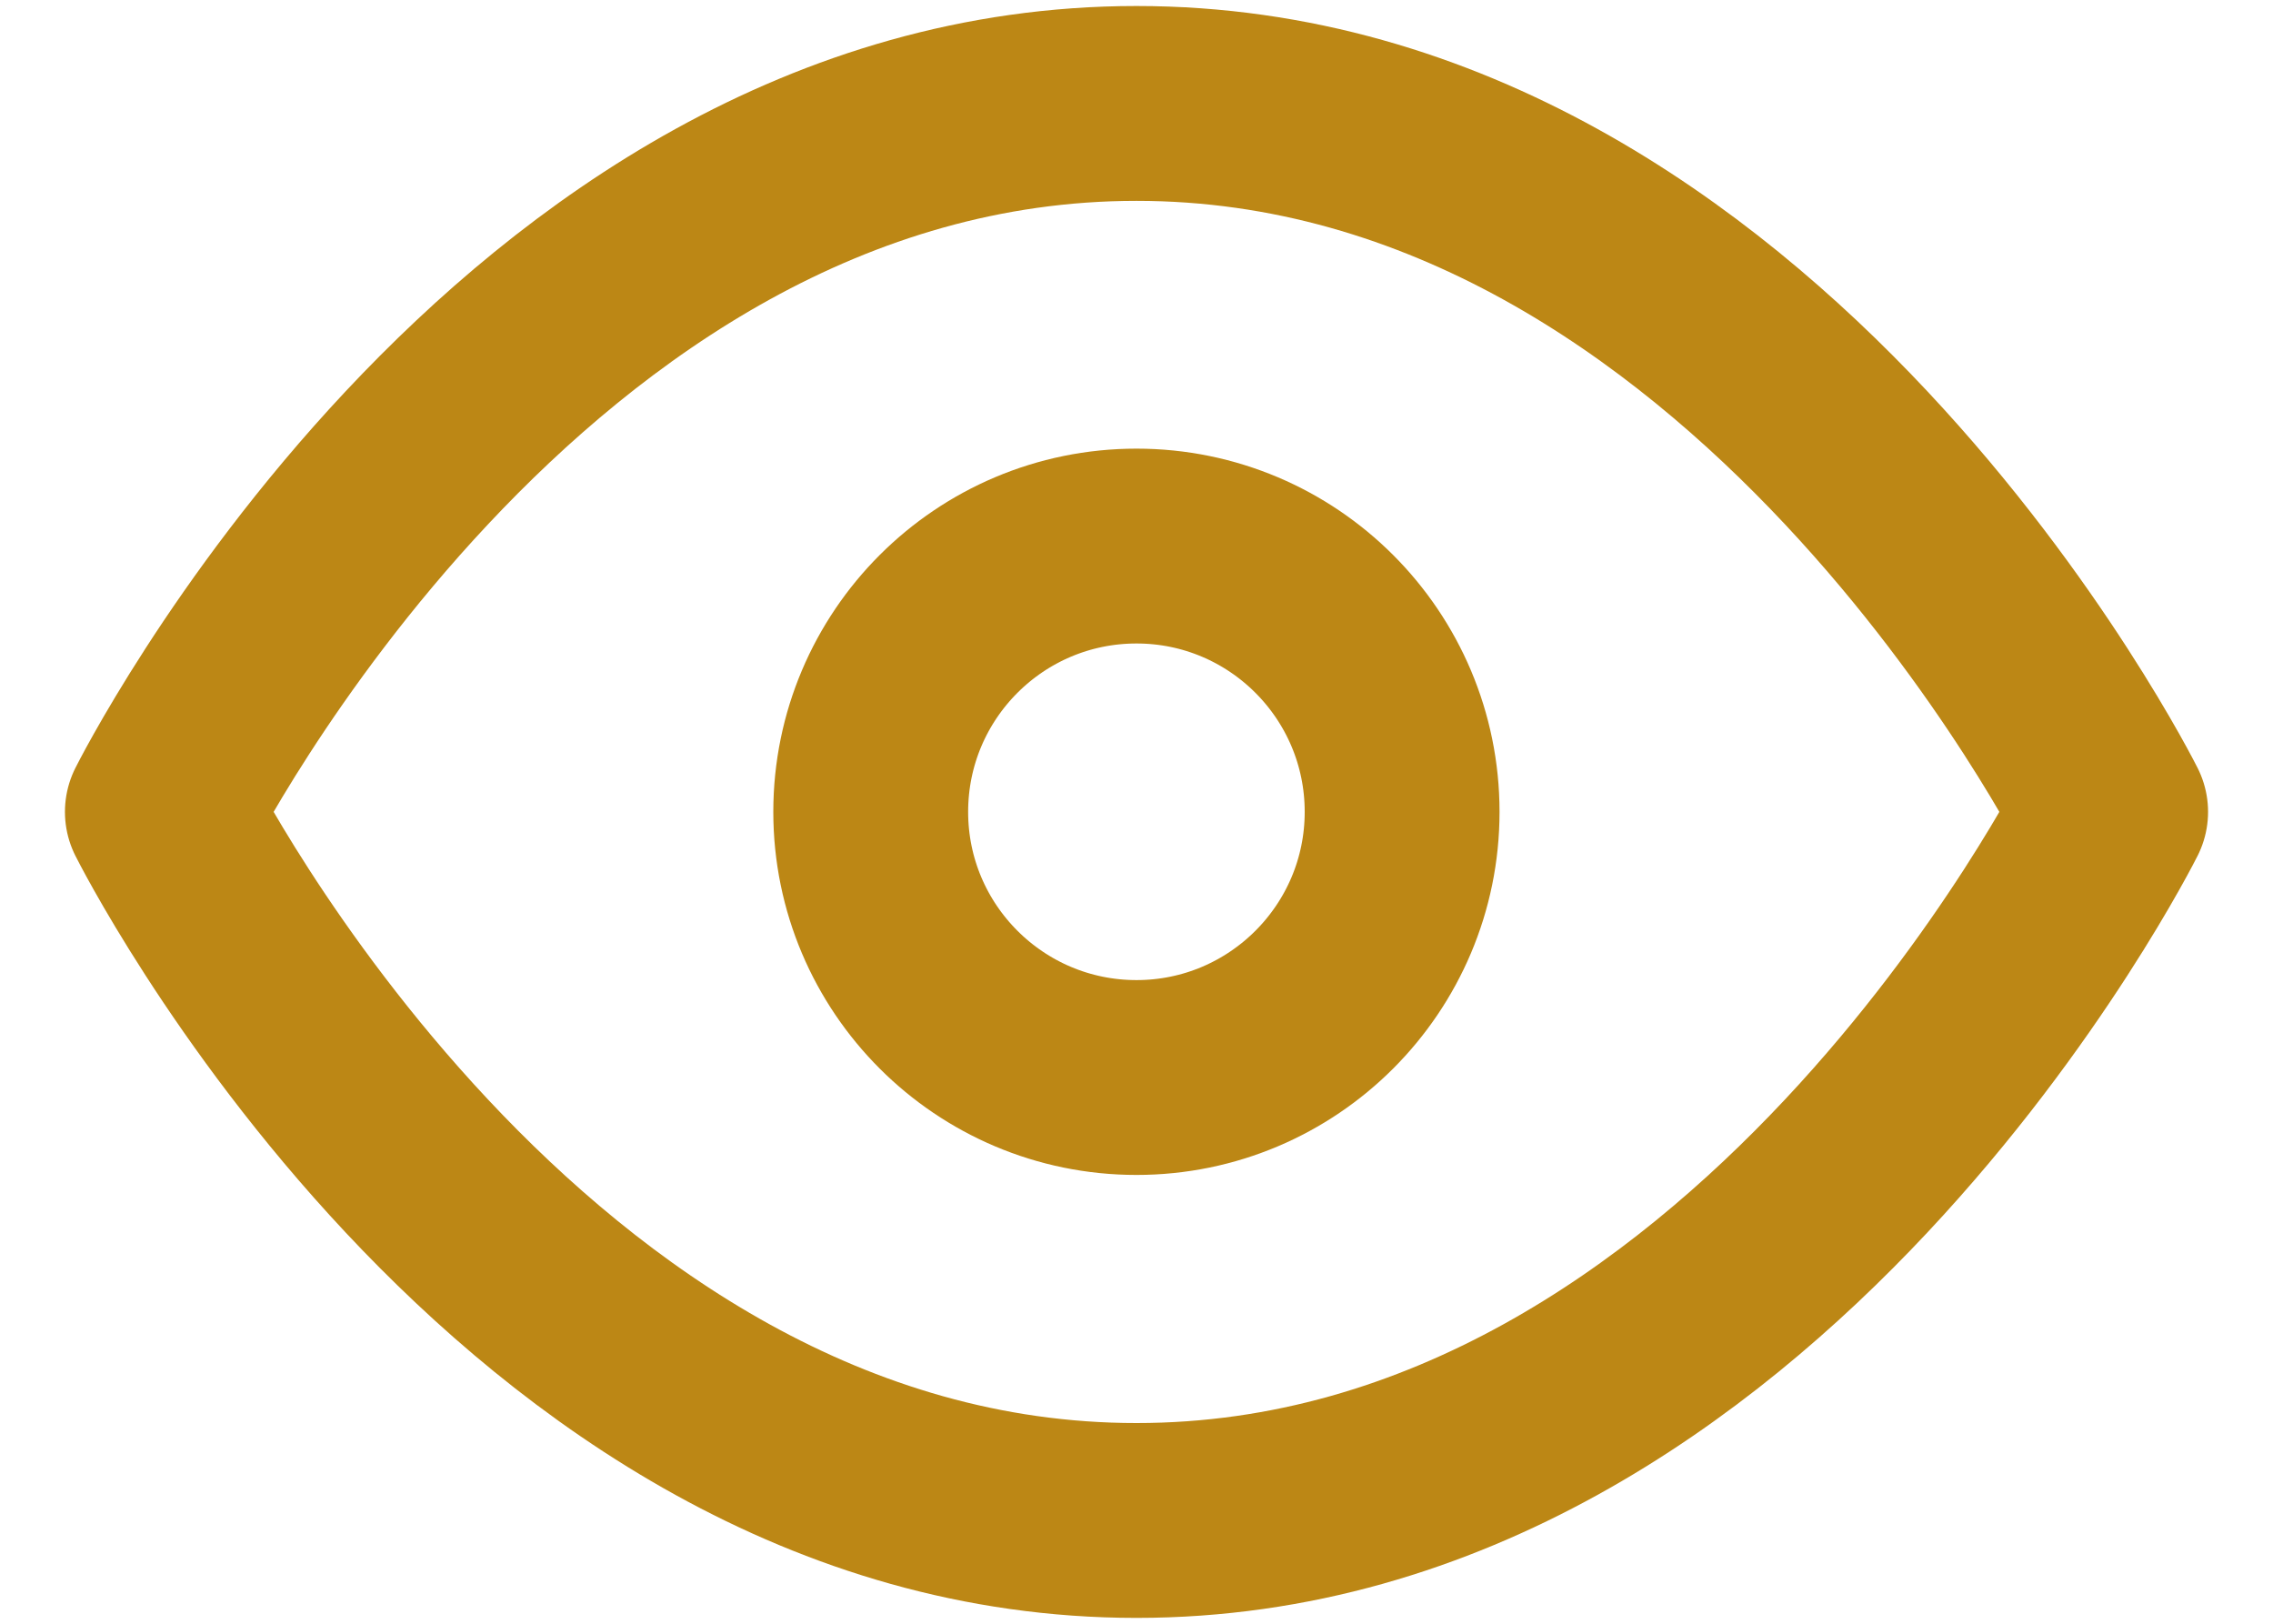
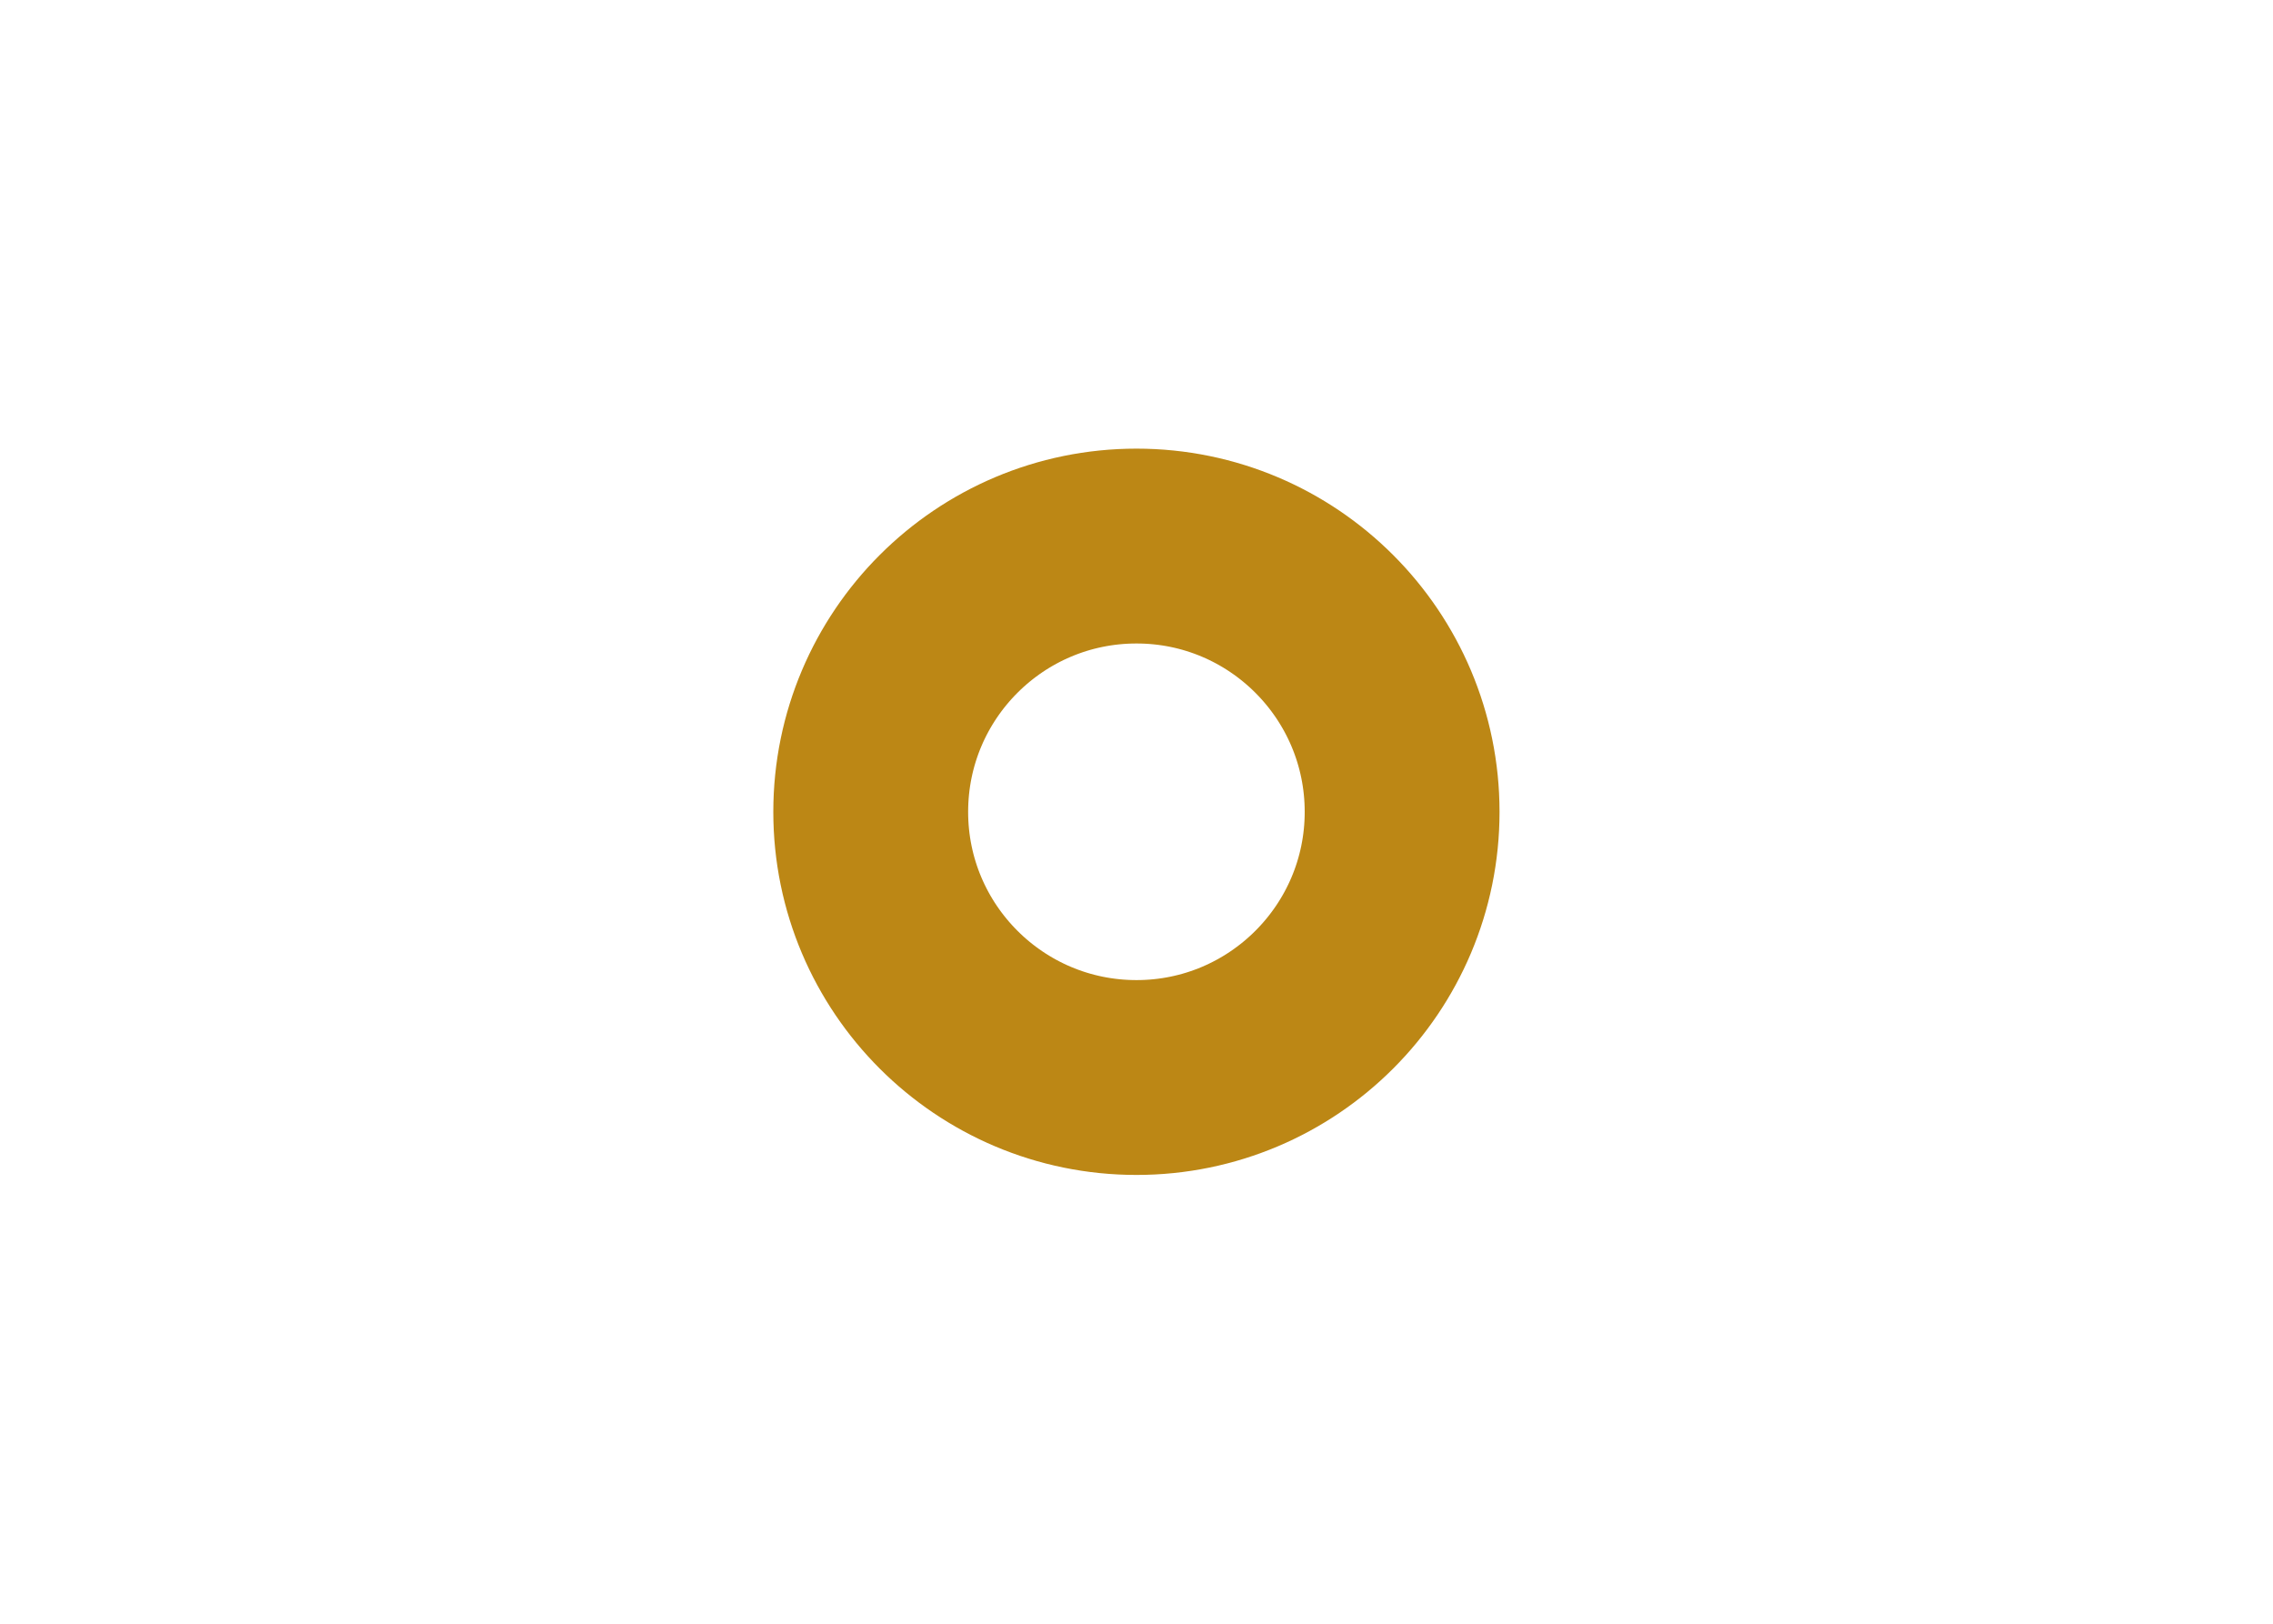
<svg xmlns="http://www.w3.org/2000/svg" width="14" height="10" viewBox="0 0 14 10" fill="none">
-   <path d="M1 5C1 5 3.182 0.637 7 0.637C10.818 0.637 13 5 13 5C13 5 10.818 9.364 7 9.364C3.182 9.364 1 5 1 5Z" stroke="#BC8715" stroke-width="1.2" stroke-linecap="round" stroke-linejoin="round" />
  <path d="M7 6.636C7.903 6.636 8.636 5.903 8.636 5C8.636 4.096 7.903 3.363 7 3.363C6.096 3.363 5.363 4.096 5.363 5C5.363 5.903 6.096 6.636 7 6.636Z" stroke="#BC8715" stroke-width="1.2" stroke-linecap="round" stroke-linejoin="round" />
</svg>